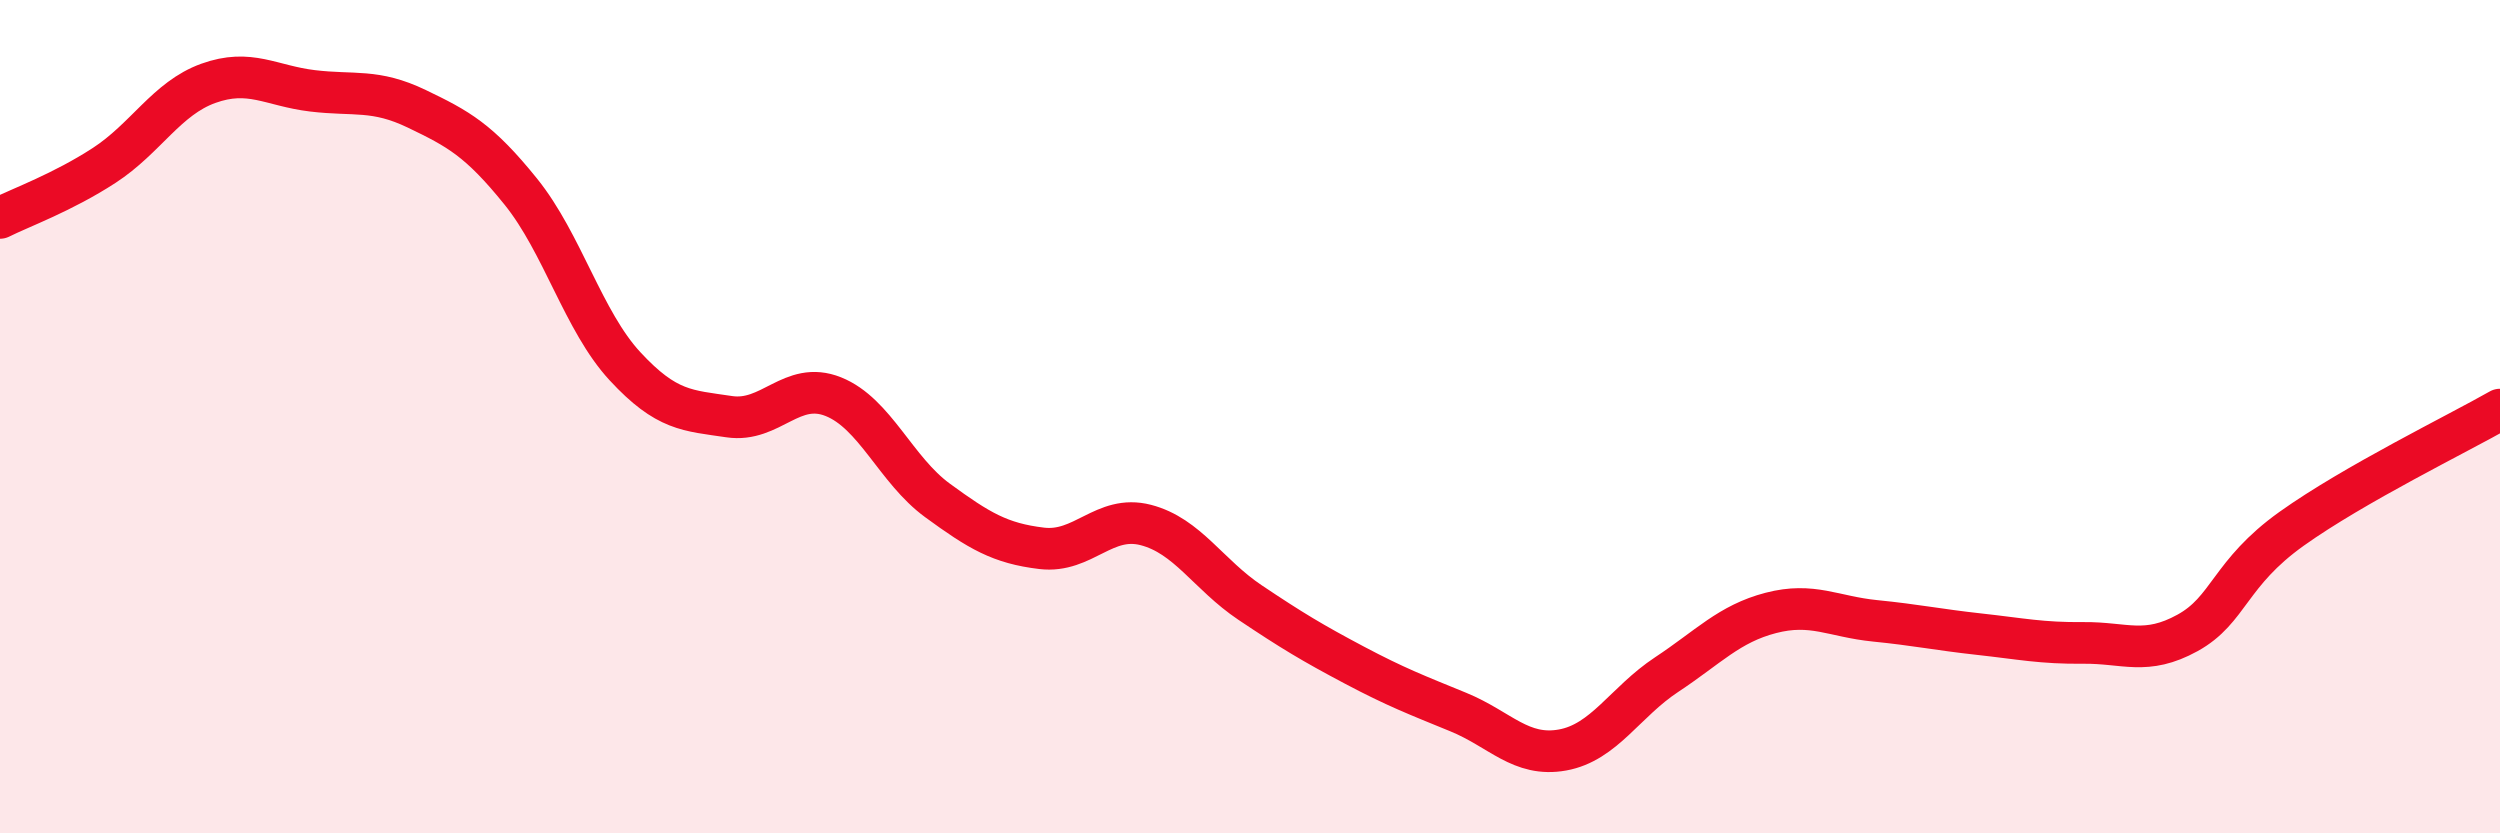
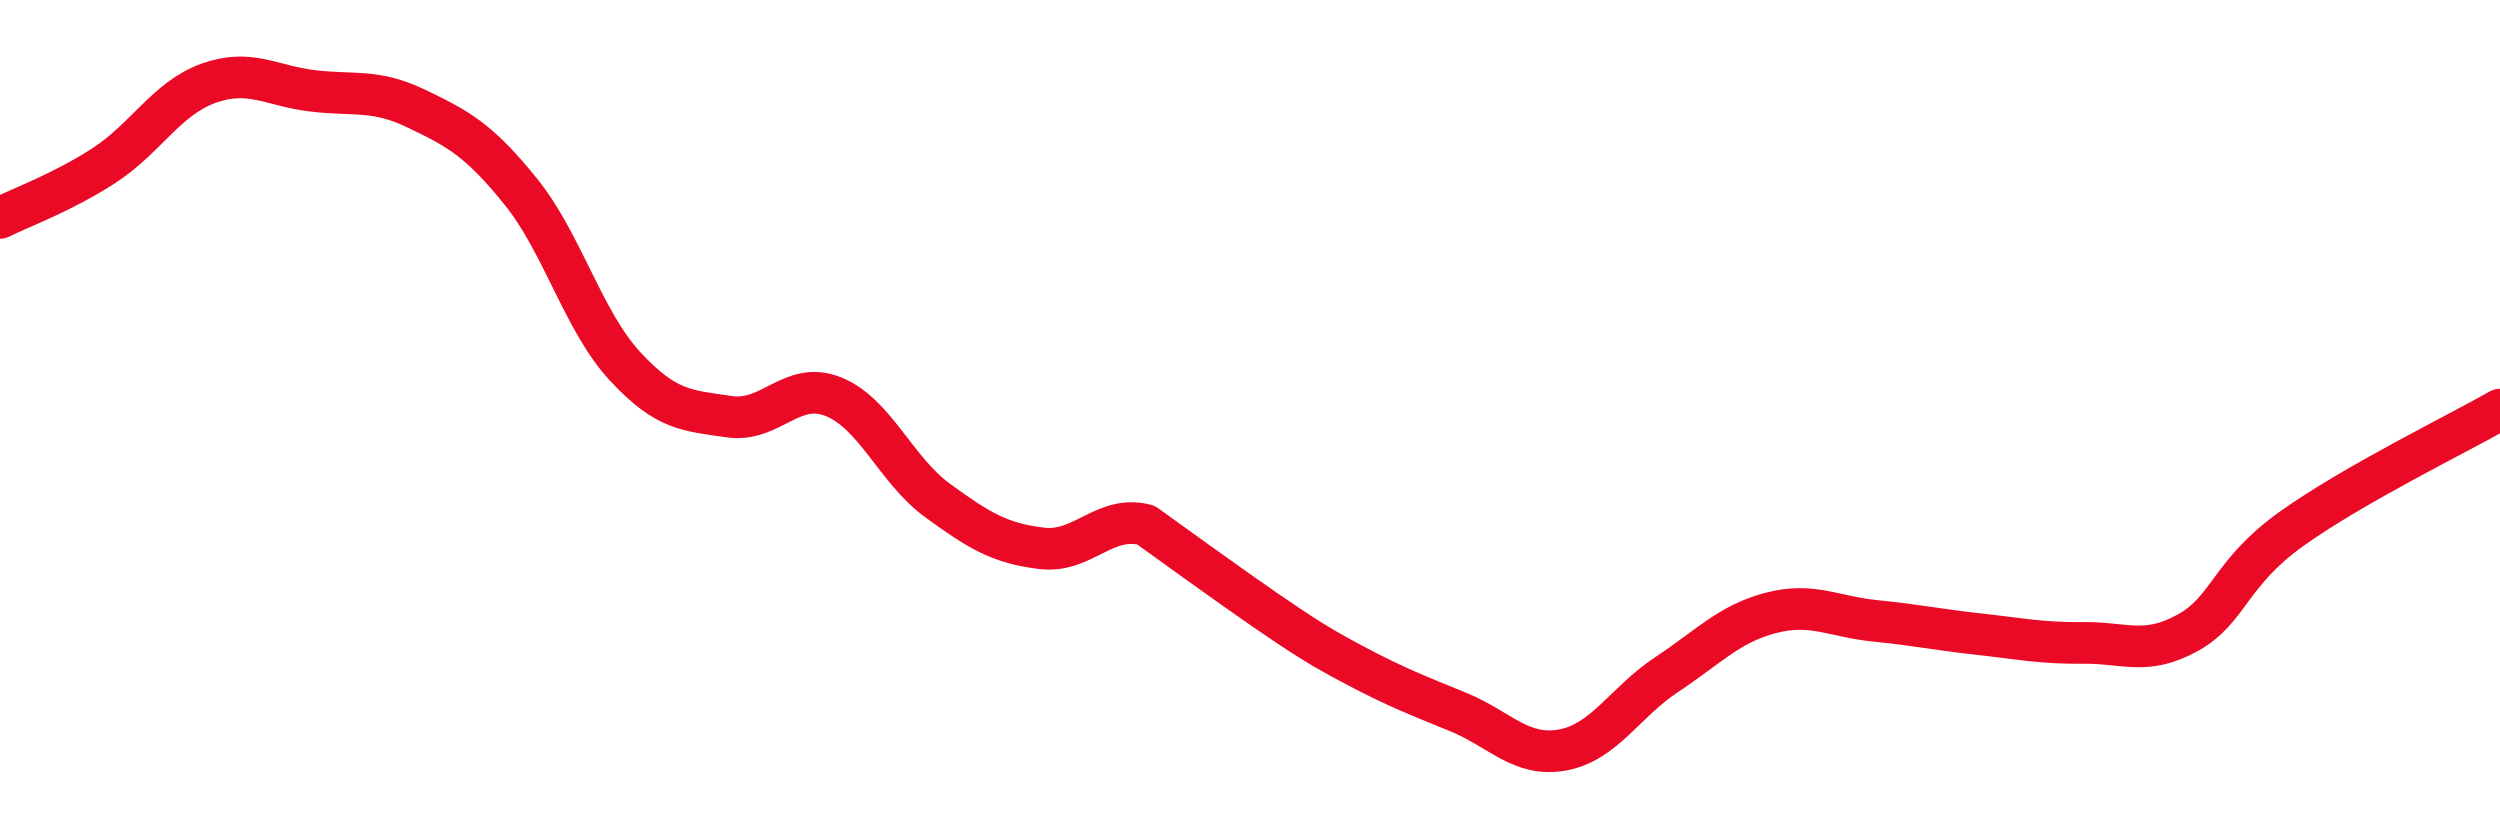
<svg xmlns="http://www.w3.org/2000/svg" width="60" height="20" viewBox="0 0 60 20">
-   <path d="M 0,5.23 C 0.5,4.98 1.5,4.62 2.5,3.97 C 3.5,3.32 4,2.36 5,2 C 6,1.64 6.5,2.06 7.5,2.18 C 8.5,2.3 9,2.13 10,2.61 C 11,3.09 11.5,3.36 12.5,4.6 C 13.5,5.84 14,7.71 15,8.79 C 16,9.87 16.5,9.85 17.5,10 C 18.5,10.15 19,9.12 20,9.52 C 21,9.92 21.5,11.28 22.5,12.01 C 23.5,12.74 24,13.04 25,13.16 C 26,13.28 26.5,12.34 27.5,12.6 C 28.5,12.86 29,13.79 30,14.46 C 31,15.13 31.5,15.43 32.5,15.96 C 33.5,16.49 34,16.68 35,17.09 C 36,17.5 36.5,18.18 37.5,18 C 38.5,17.82 39,16.85 40,16.19 C 41,15.53 41.5,14.97 42.5,14.71 C 43.5,14.45 44,14.8 45,14.9 C 46,15 46.5,15.11 47.5,15.22 C 48.5,15.33 49,15.44 50,15.43 C 51,15.42 51.5,15.74 52.5,15.19 C 53.5,14.64 53.5,13.76 55,12.69 C 56.5,11.62 59,10.4 60,9.83L60 20L0 20Z" fill="#EB0A25" opacity="0.1" stroke-linecap="round" stroke-linejoin="round" />
-   <path d="M 0,5.23 C 0.5,4.98 1.5,4.62 2.5,3.97 C 3.5,3.32 4,2.36 5,2 C 6,1.64 6.5,2.06 7.5,2.18 C 8.5,2.3 9,2.13 10,2.61 C 11,3.09 11.5,3.36 12.5,4.6 C 13.5,5.84 14,7.71 15,8.79 C 16,9.87 16.5,9.85 17.5,10 C 18.5,10.15 19,9.12 20,9.52 C 21,9.92 21.5,11.28 22.5,12.01 C 23.5,12.74 24,13.04 25,13.16 C 26,13.28 26.5,12.34 27.5,12.6 C 28.5,12.86 29,13.79 30,14.46 C 31,15.13 31.5,15.43 32.5,15.96 C 33.5,16.49 34,16.68 35,17.09 C 36,17.5 36.5,18.18 37.5,18 C 38.5,17.82 39,16.85 40,16.19 C 41,15.53 41.5,14.97 42.5,14.71 C 43.5,14.45 44,14.8 45,14.9 C 46,15 46.5,15.11 47.5,15.22 C 48.5,15.33 49,15.44 50,15.43 C 51,15.42 51.5,15.74 52.5,15.19 C 53.5,14.64 53.5,13.76 55,12.69 C 56.5,11.62 59,10.4 60,9.83" stroke="#EB0A25" stroke-width="1" fill="none" stroke-linecap="round" stroke-linejoin="round" />
+   <path d="M 0,5.23 C 0.5,4.98 1.5,4.62 2.5,3.97 C 3.5,3.32 4,2.36 5,2 C 6,1.64 6.5,2.06 7.5,2.18 C 8.5,2.3 9,2.13 10,2.61 C 11,3.09 11.5,3.36 12.5,4.6 C 13.5,5.84 14,7.71 15,8.79 C 16,9.87 16.5,9.85 17.5,10 C 18.5,10.15 19,9.12 20,9.52 C 21,9.92 21.5,11.28 22.5,12.01 C 23.5,12.74 24,13.04 25,13.16 C 26,13.28 26.5,12.34 27.5,12.6 C 31,15.13 31.5,15.43 32.5,15.96 C 33.5,16.49 34,16.68 35,17.09 C 36,17.5 36.5,18.18 37.5,18 C 38.5,17.82 39,16.85 40,16.19 C 41,15.53 41.5,14.97 42.5,14.71 C 43.5,14.45 44,14.8 45,14.9 C 46,15 46.5,15.11 47.5,15.22 C 48.5,15.33 49,15.44 50,15.43 C 51,15.42 51.5,15.74 52.5,15.19 C 53.5,14.64 53.5,13.76 55,12.69 C 56.5,11.62 59,10.4 60,9.83" stroke="#EB0A25" stroke-width="1" fill="none" stroke-linecap="round" stroke-linejoin="round" />
</svg>